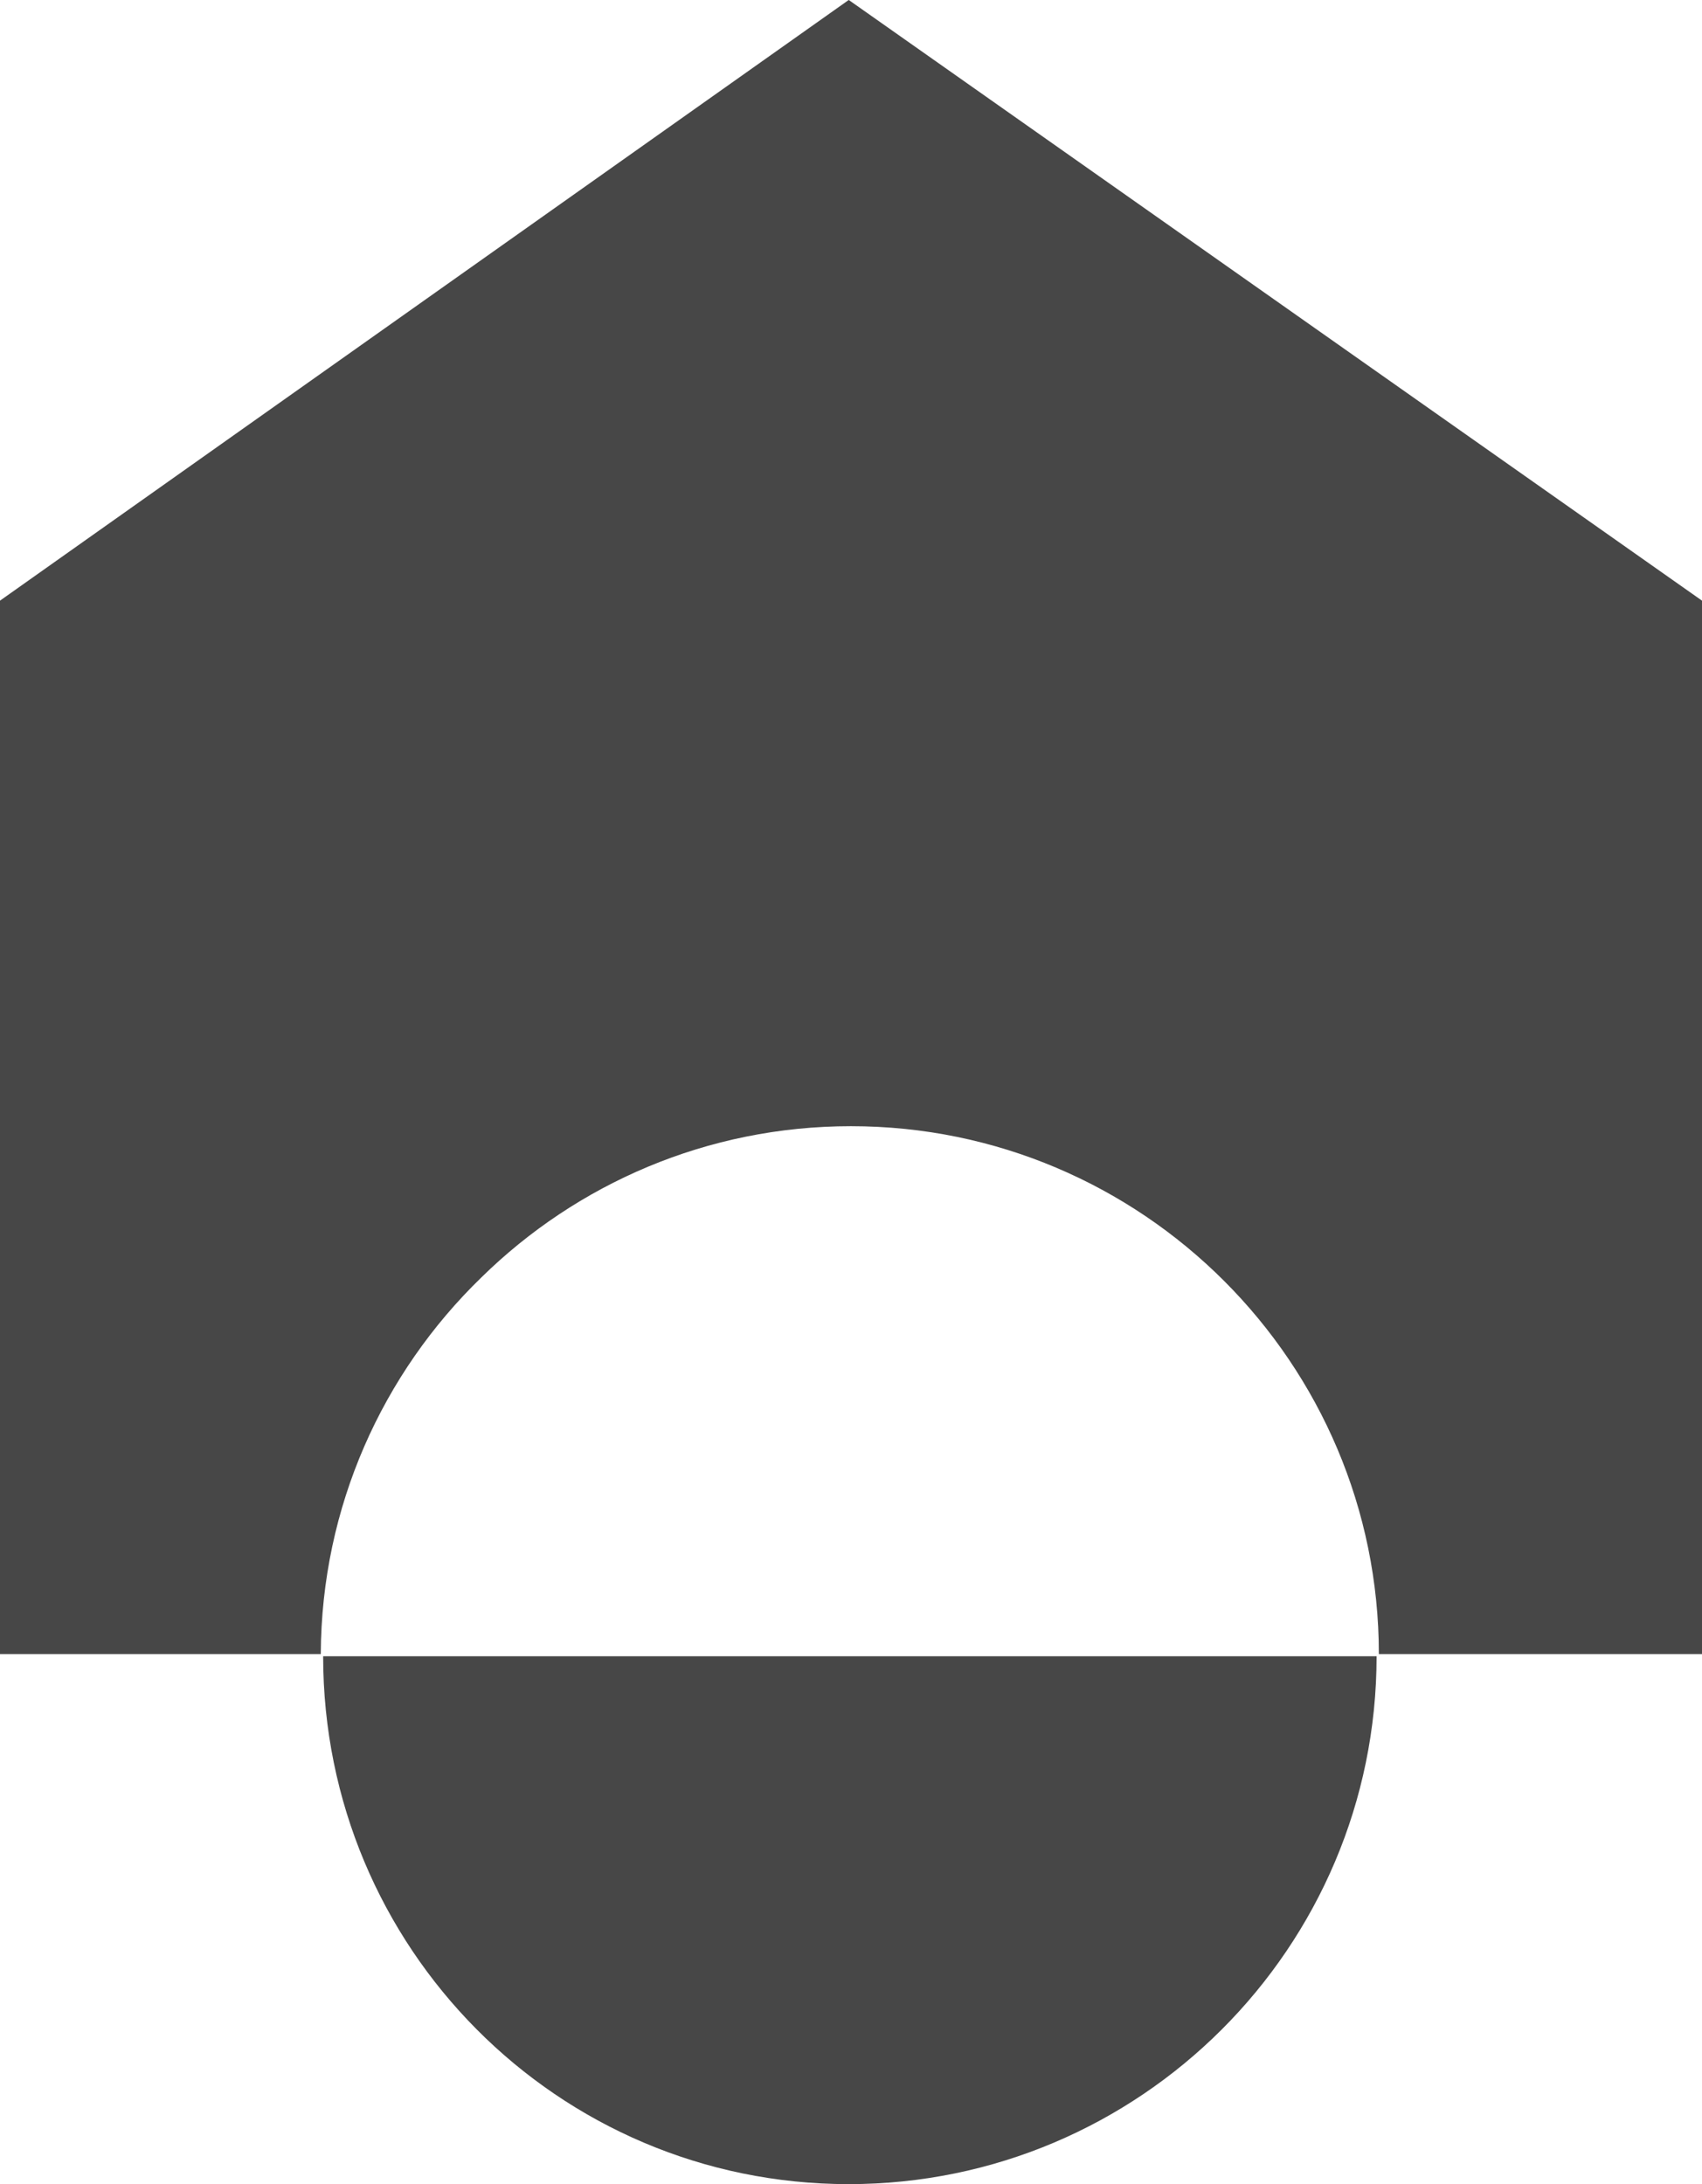
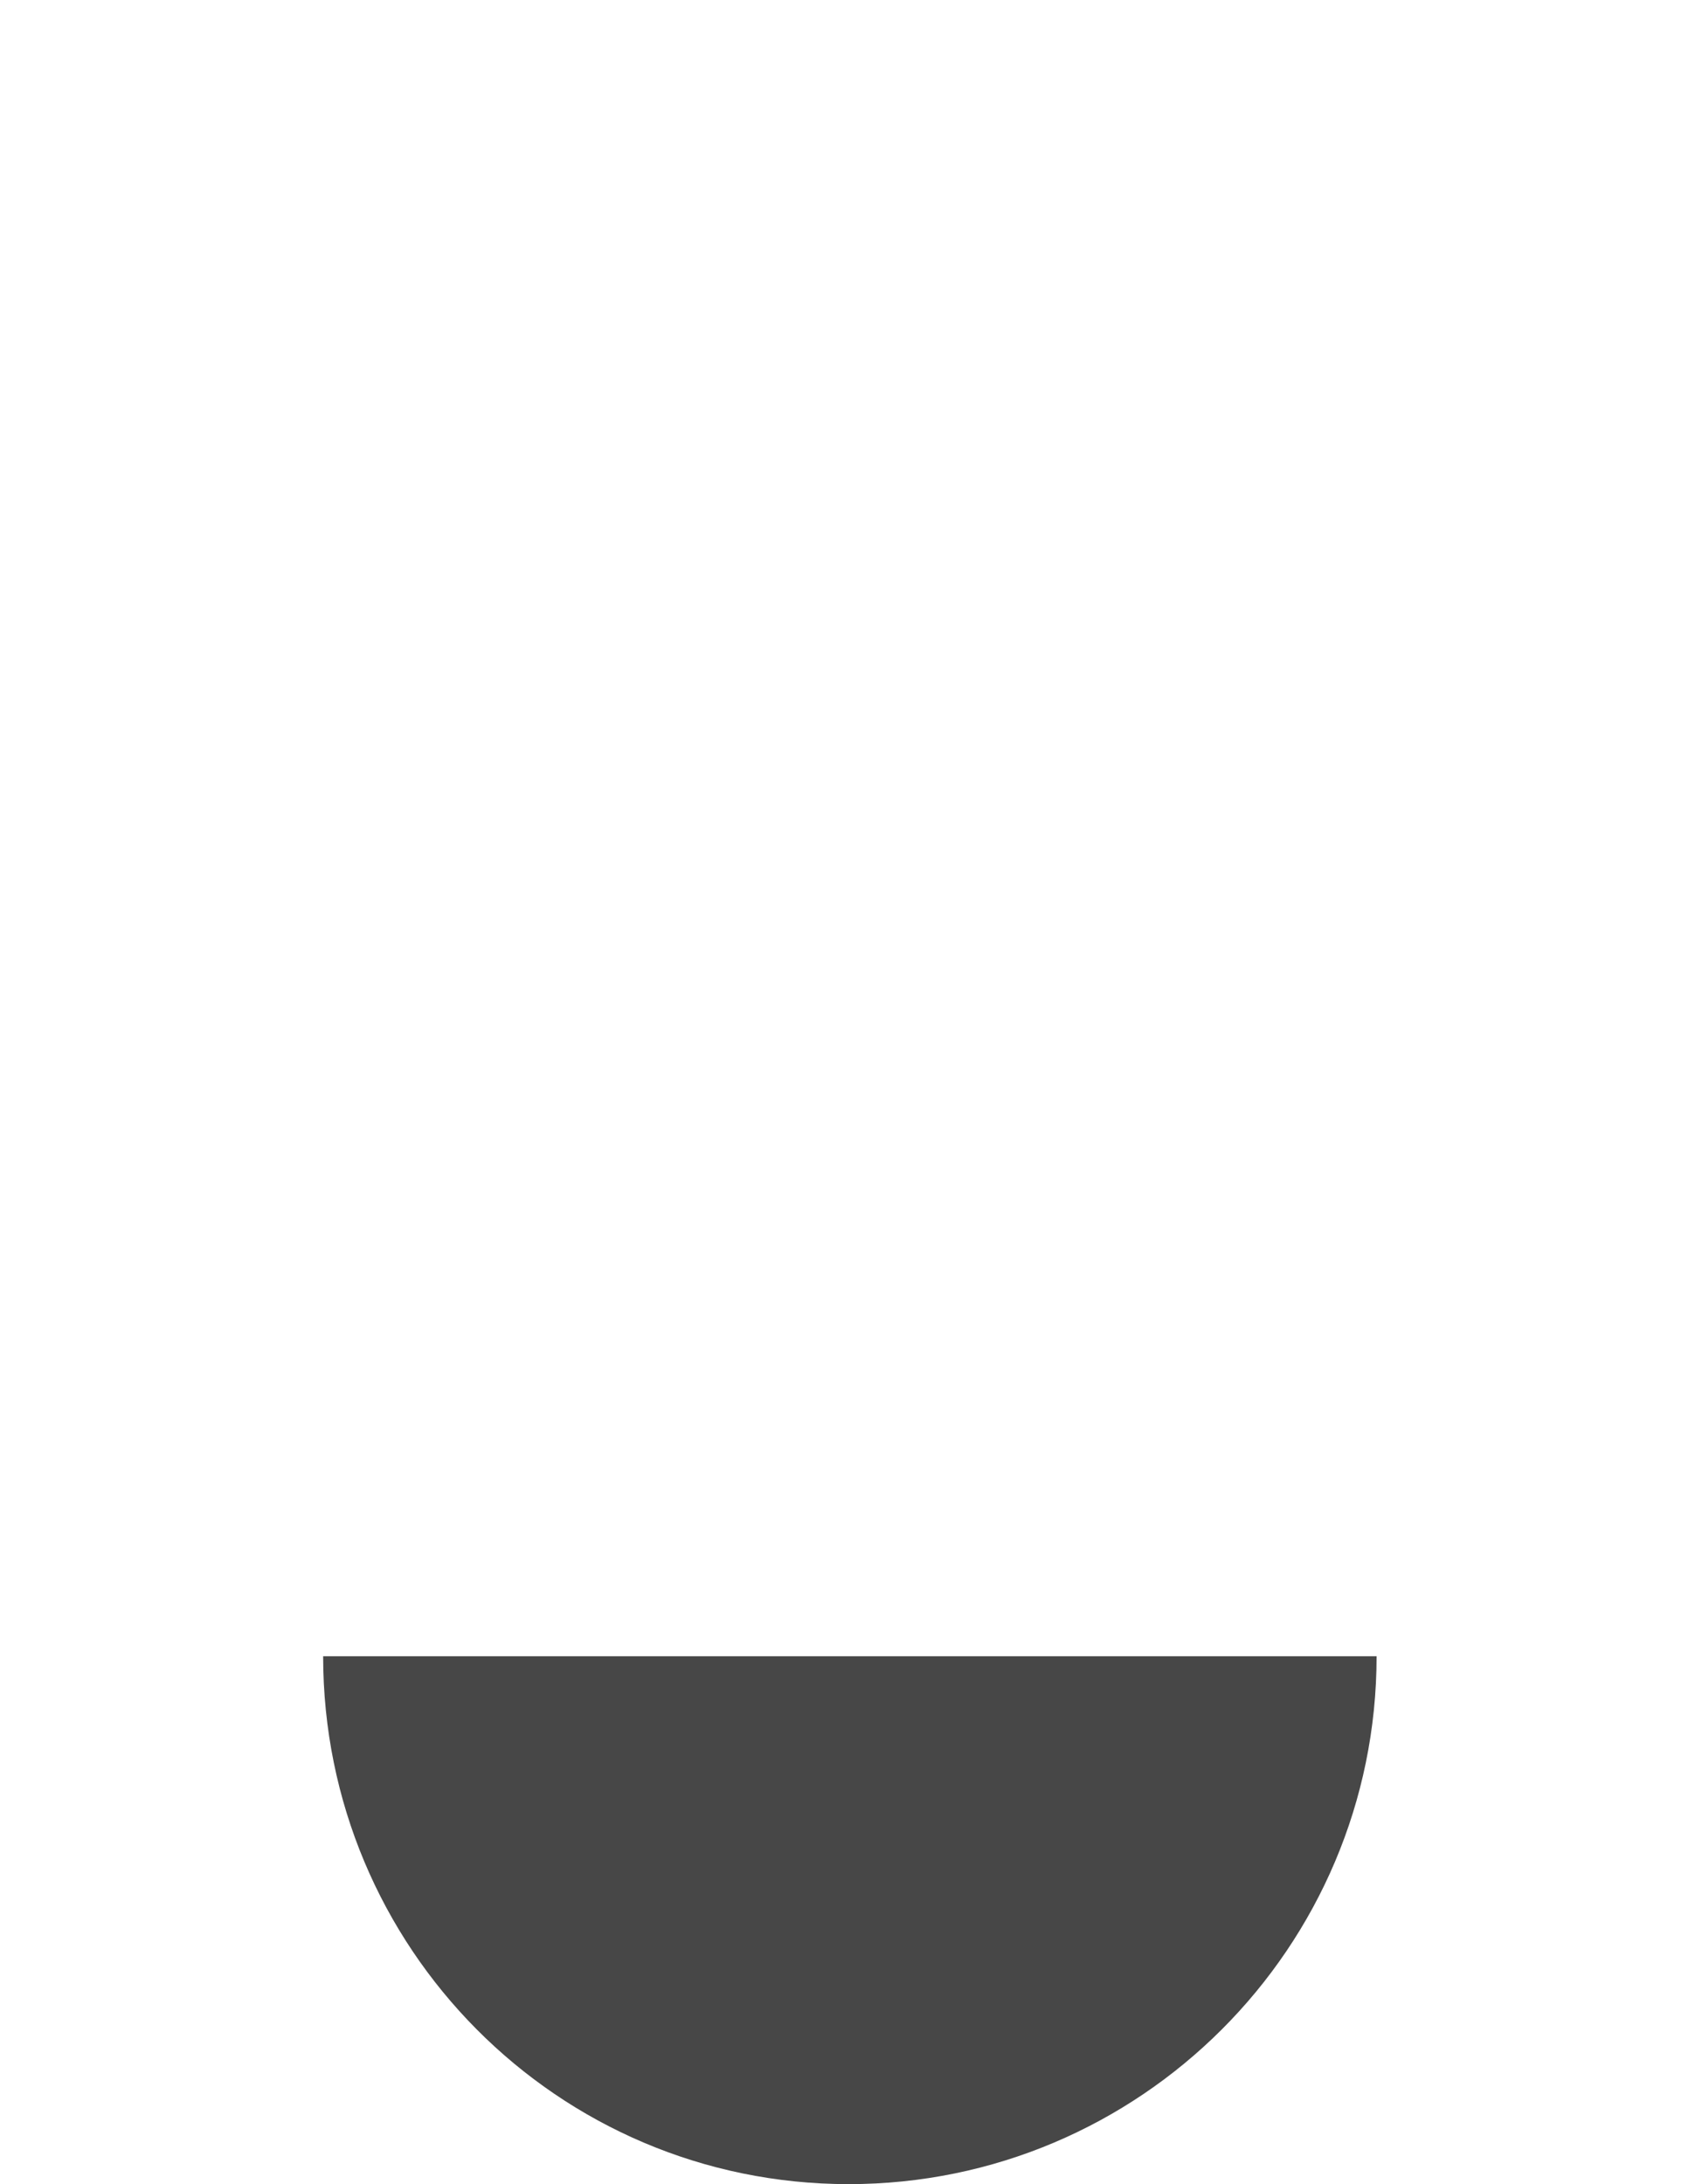
<svg xmlns="http://www.w3.org/2000/svg" width="69.066px" height="88.632px" viewBox="0 0 69.066 88.632">
  <g id="Group">
-     <path d="M0 24.374L34.439 0L34.443 0L69.066 24.374L69.066 67.122L55.953 67.122C55.953 55.302 46.346 45.7 34.531 45.7C28.693 45.7 23.396 48.044 19.53 51.841C15.535 55.716 13.042 61.131 13.017 67.122L0 67.122L0 24.374L0 24.374Z" id="Shape-Difference" fill="#474747" fill-rule="evenodd" stroke="none" />
    <g id="RotateElement" transform="translate(13.017 45.791)">
      <g id="groupRotate">
        <path d="M21.422 42.84C33.238 42.84 42.844 33.238 42.844 21.418L0.096 21.418C0.096 33.238 9.606 42.84 21.422 42.84L21.422 42.84L21.422 42.84Z" id="Shape#8" fill="#474747" fill-rule="evenodd" stroke="none" />
-         <path d="M21.422 0C9.607 0 0 9.602 0 21.422L42.748 21.422C42.84 9.602 33.238 0 21.422 0L21.422 0L21.422 0Z" id="Shape-2" fill="#F6F5F0" fill-opacity="0" fill-rule="evenodd" stroke="none" />
+         <path d="M21.422 0C9.607 0 0 9.602 0 21.422L42.748 21.422L21.422 0L21.422 0Z" id="Shape-2" fill="#F6F5F0" fill-opacity="0" fill-rule="evenodd" stroke="none" />
      </g>
-       <path d="M21.422 0C9.607 0 0 9.602 0 21.422L42.748 21.422C42.84 9.602 33.238 0 21.422 0L21.422 0L21.422 0Z" id="Shape-3" fill="#F6F5F0" fill-opacity="0" fill-rule="evenodd" stroke="none" />
    </g>
  </g>
</svg>